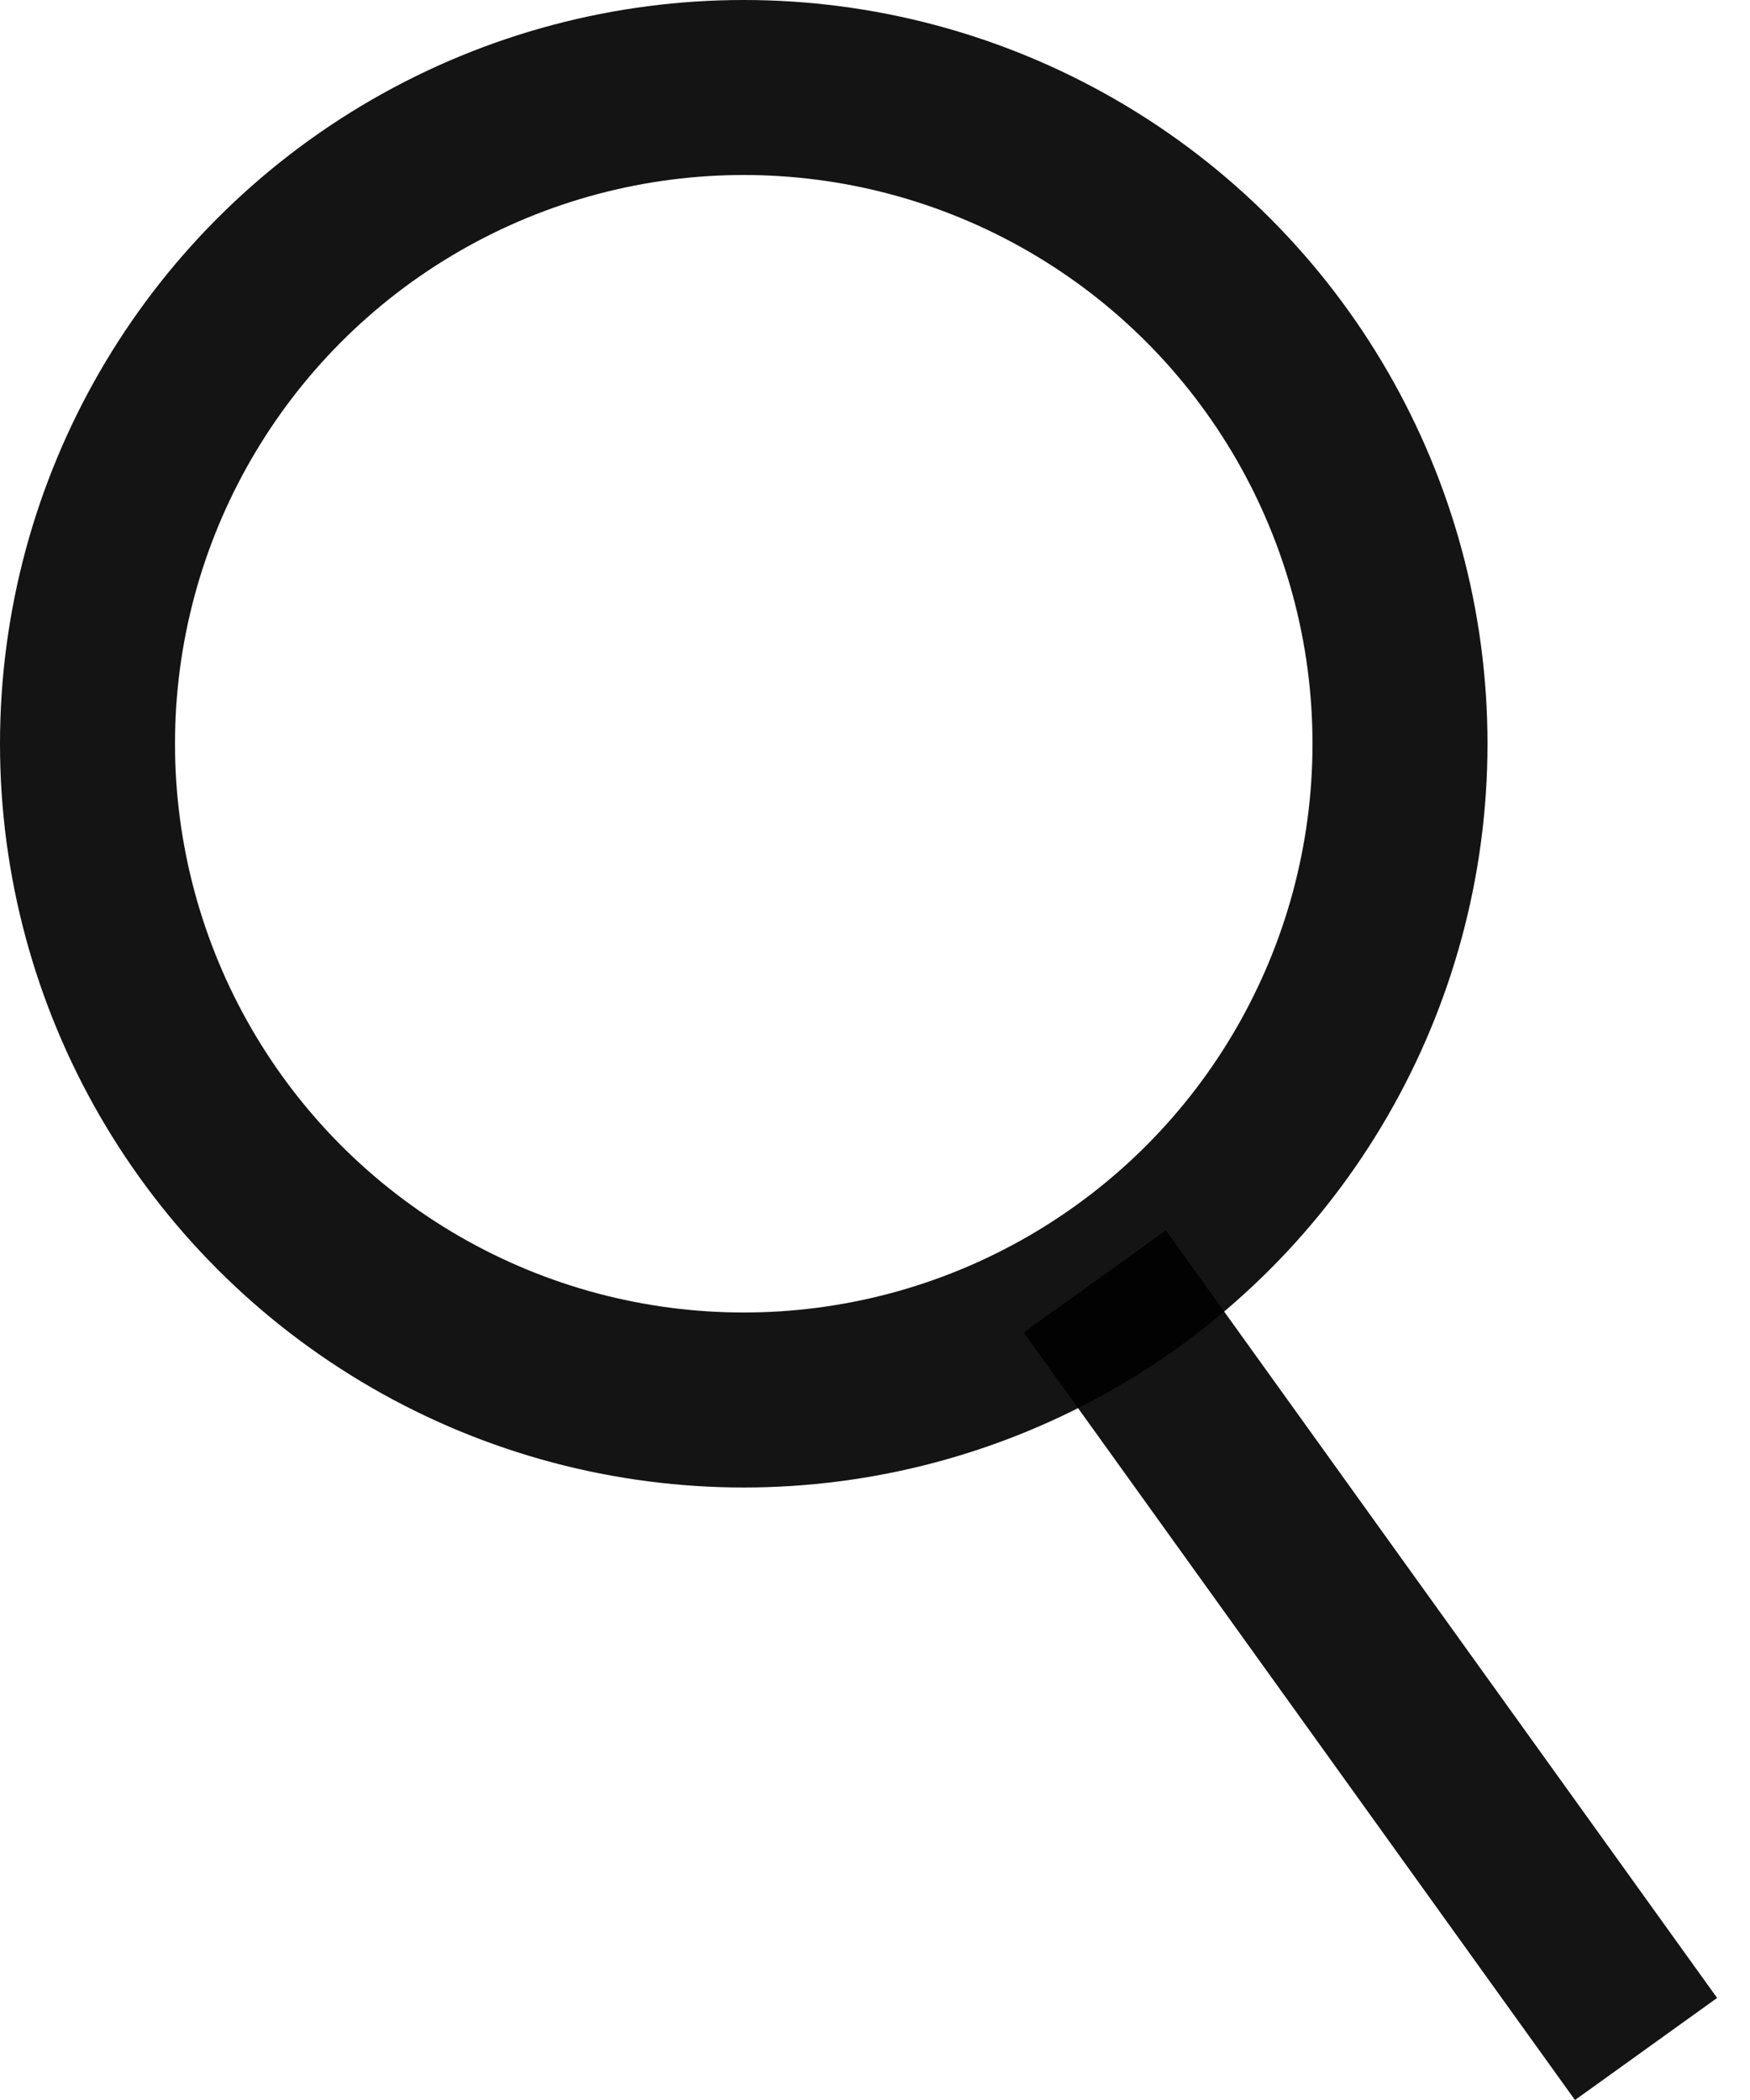
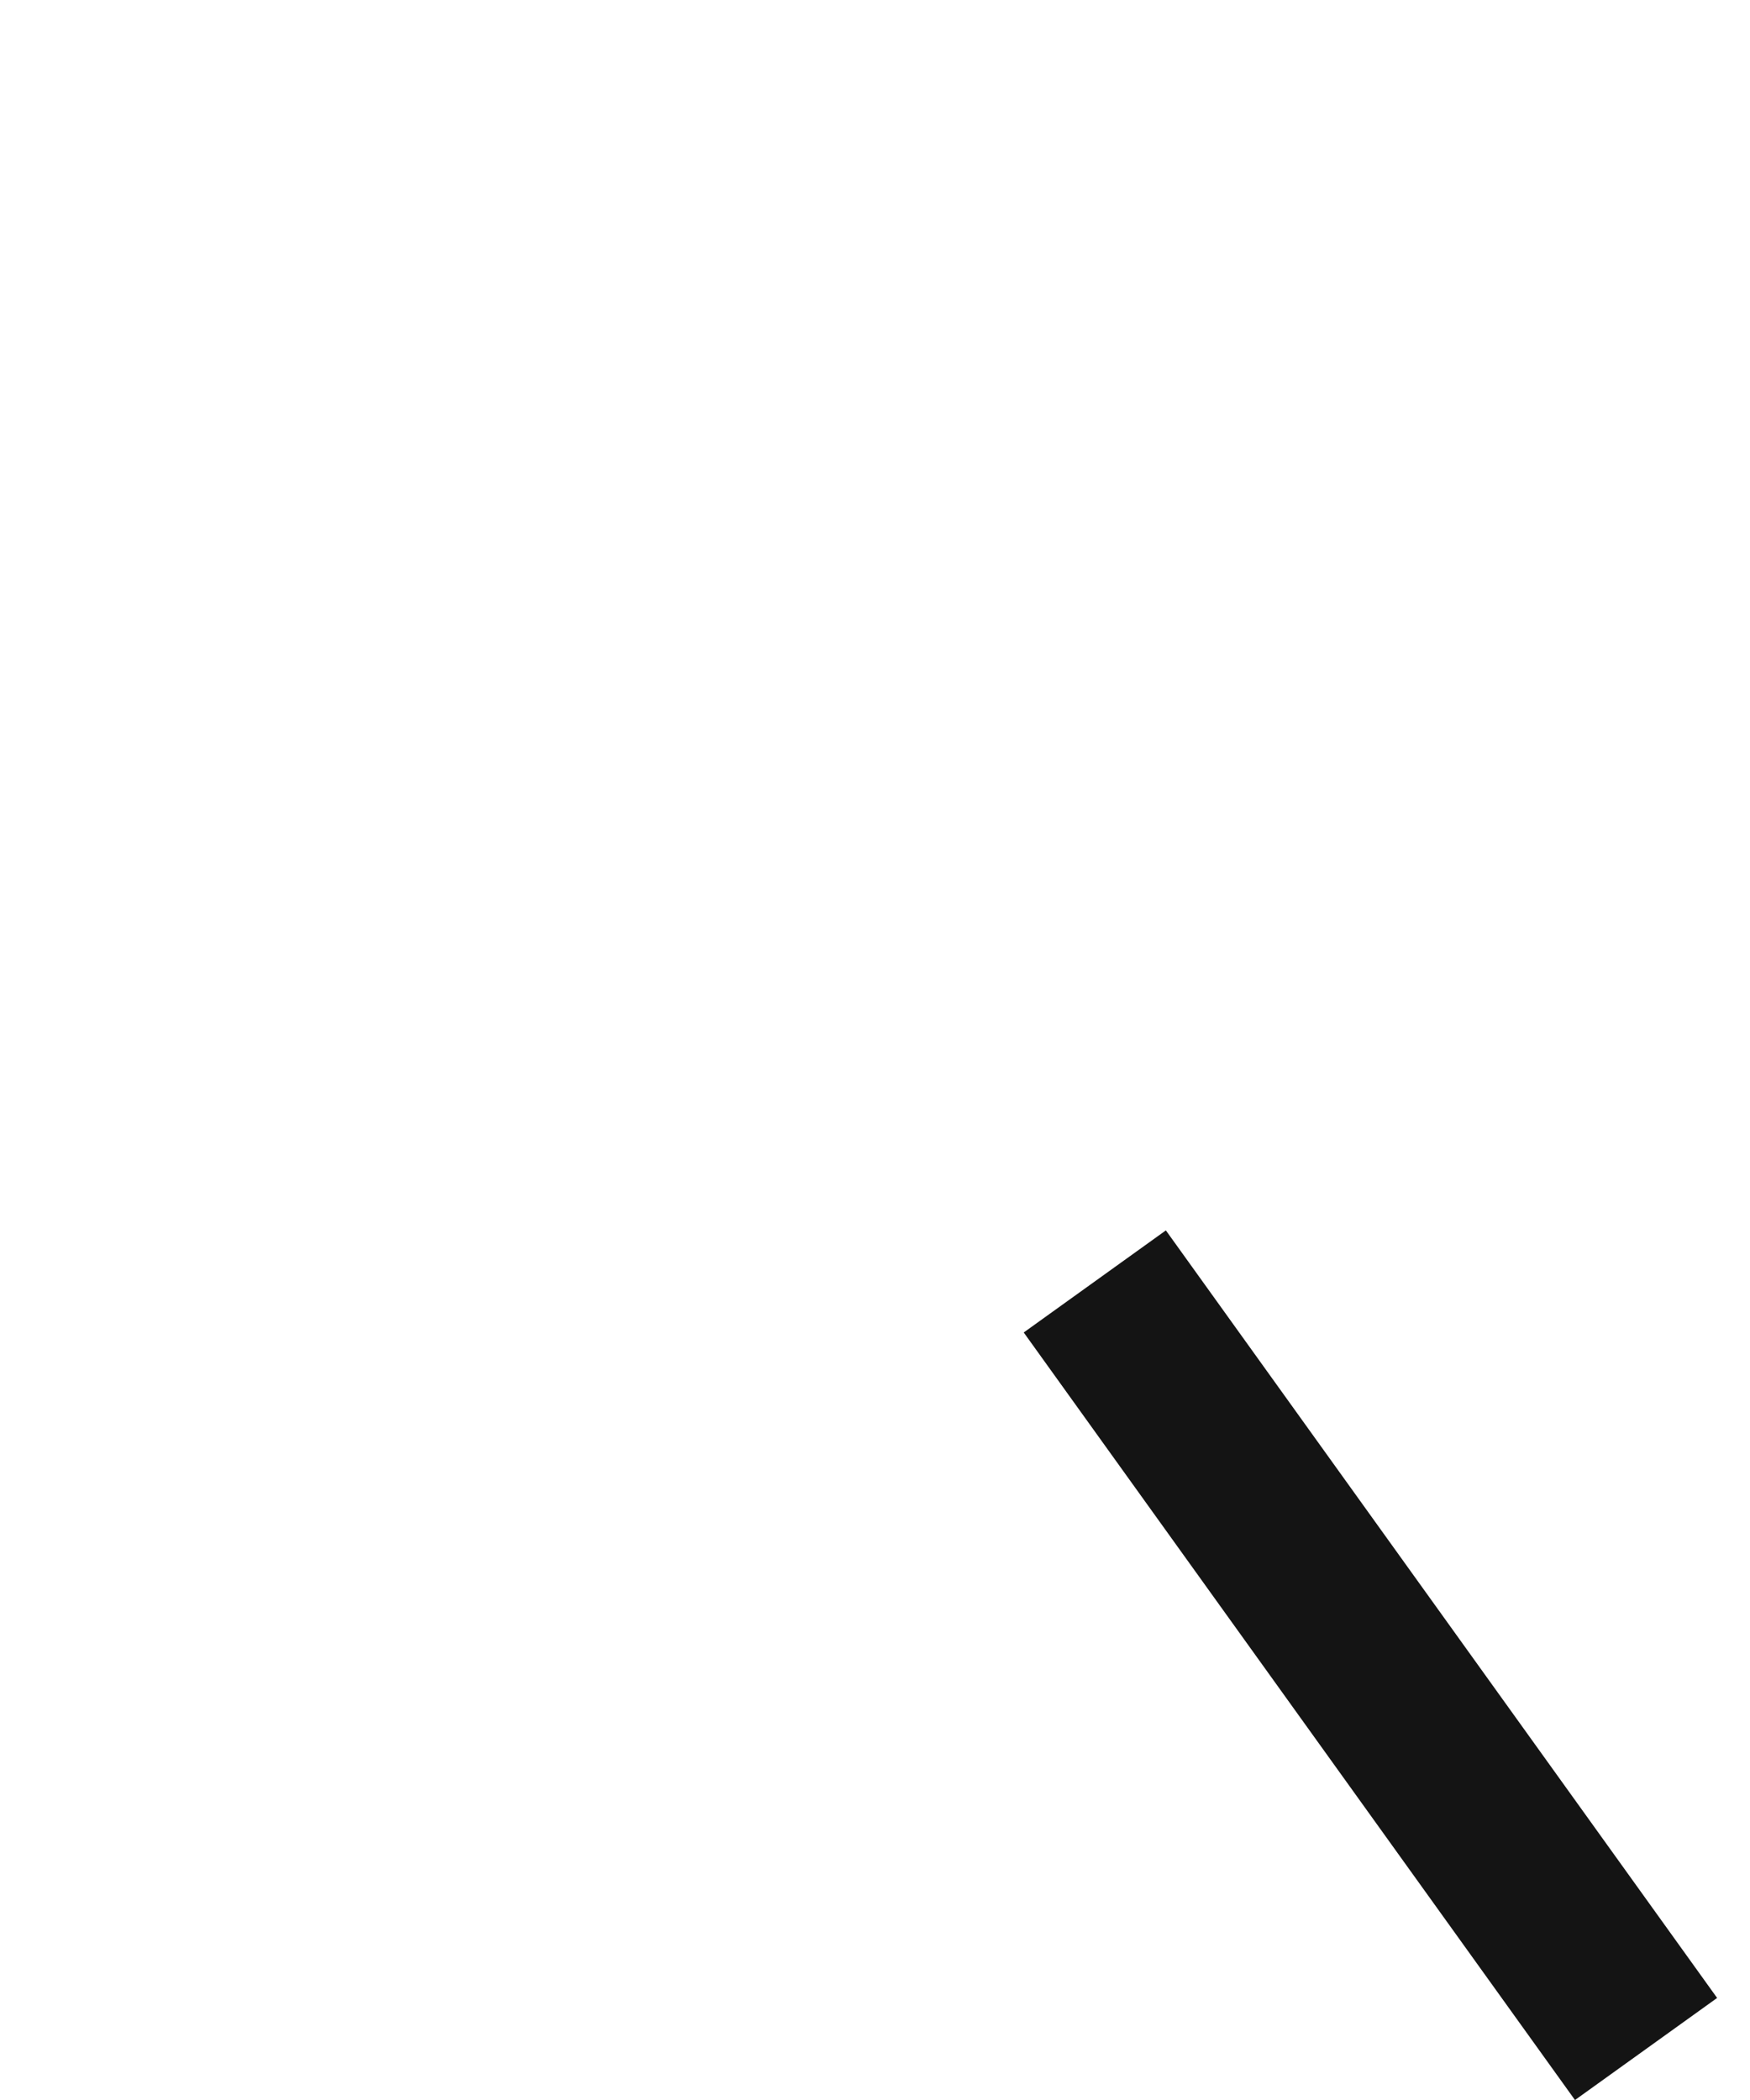
<svg xmlns="http://www.w3.org/2000/svg" width="20" height="24" viewBox="0 0 20 24" fill="none">
-   <circle cx="8.5" cy="8.5" r="7.5" stroke="black" stroke-opacity="0.92" stroke-width="2" />
  <line x1="12.512" y1="14.645" x2="18.812" y2="23.417" stroke="black" stroke-opacity="0.92" stroke-width="2" />
</svg>